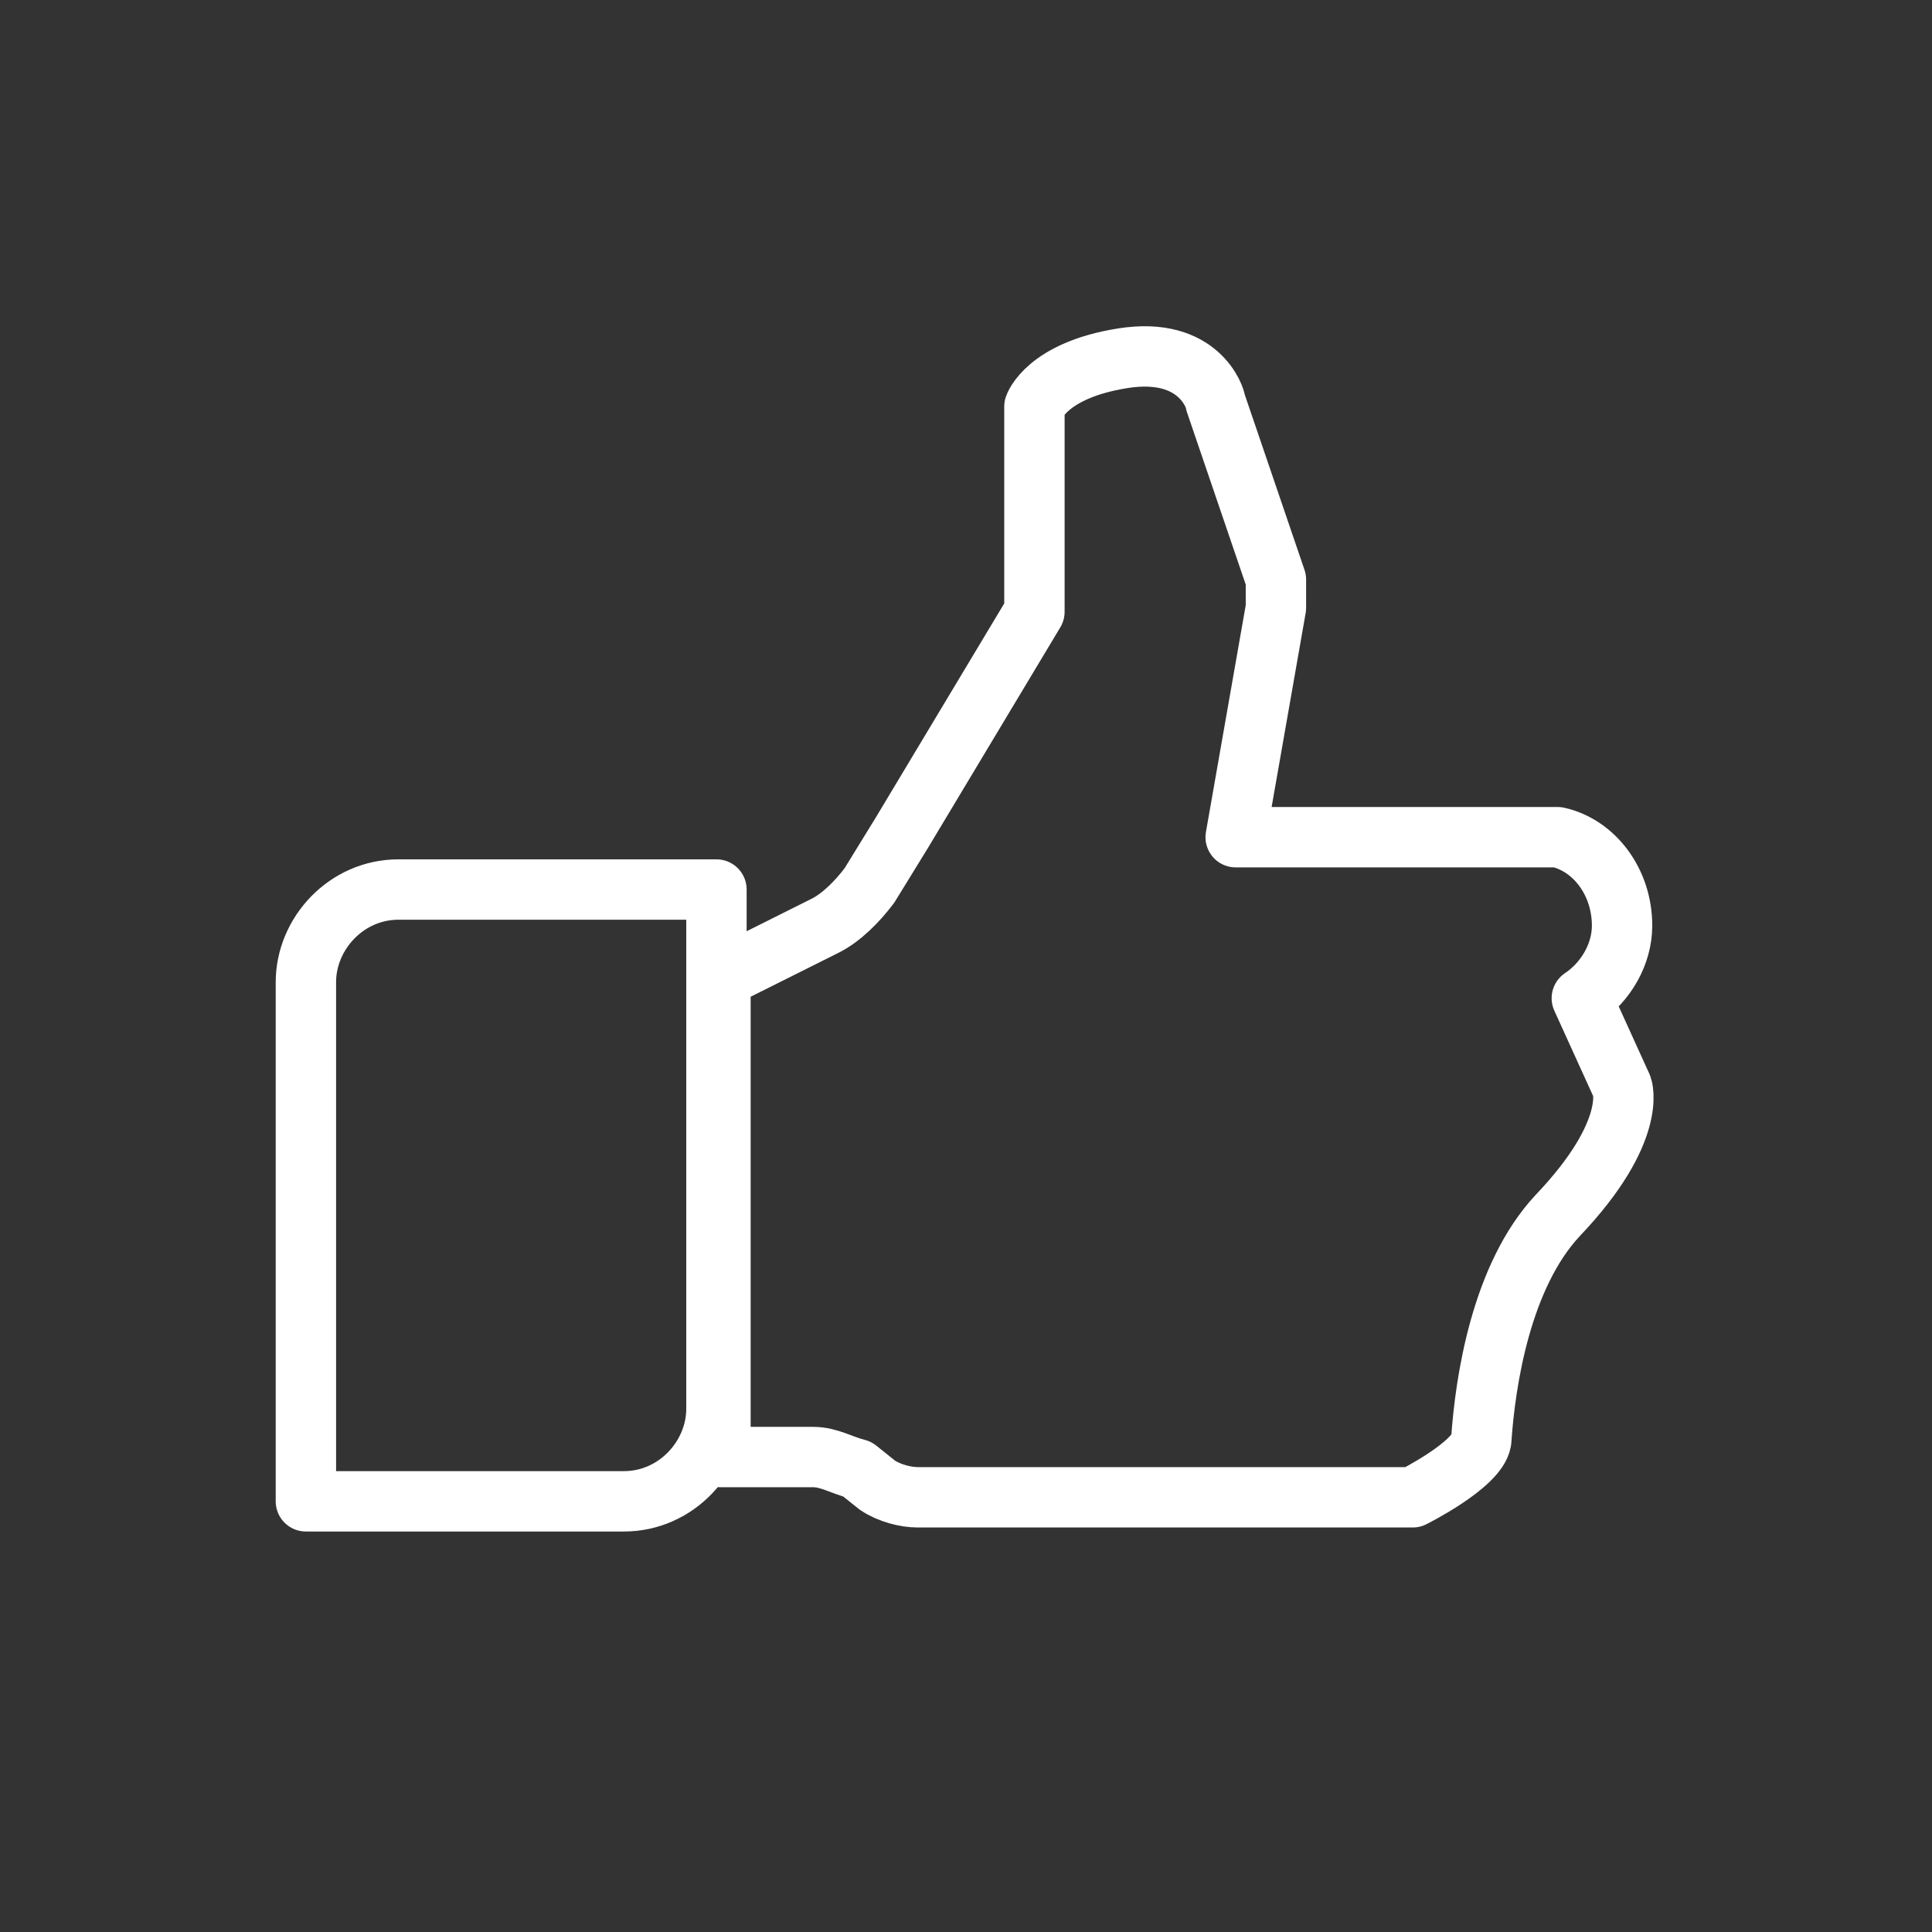
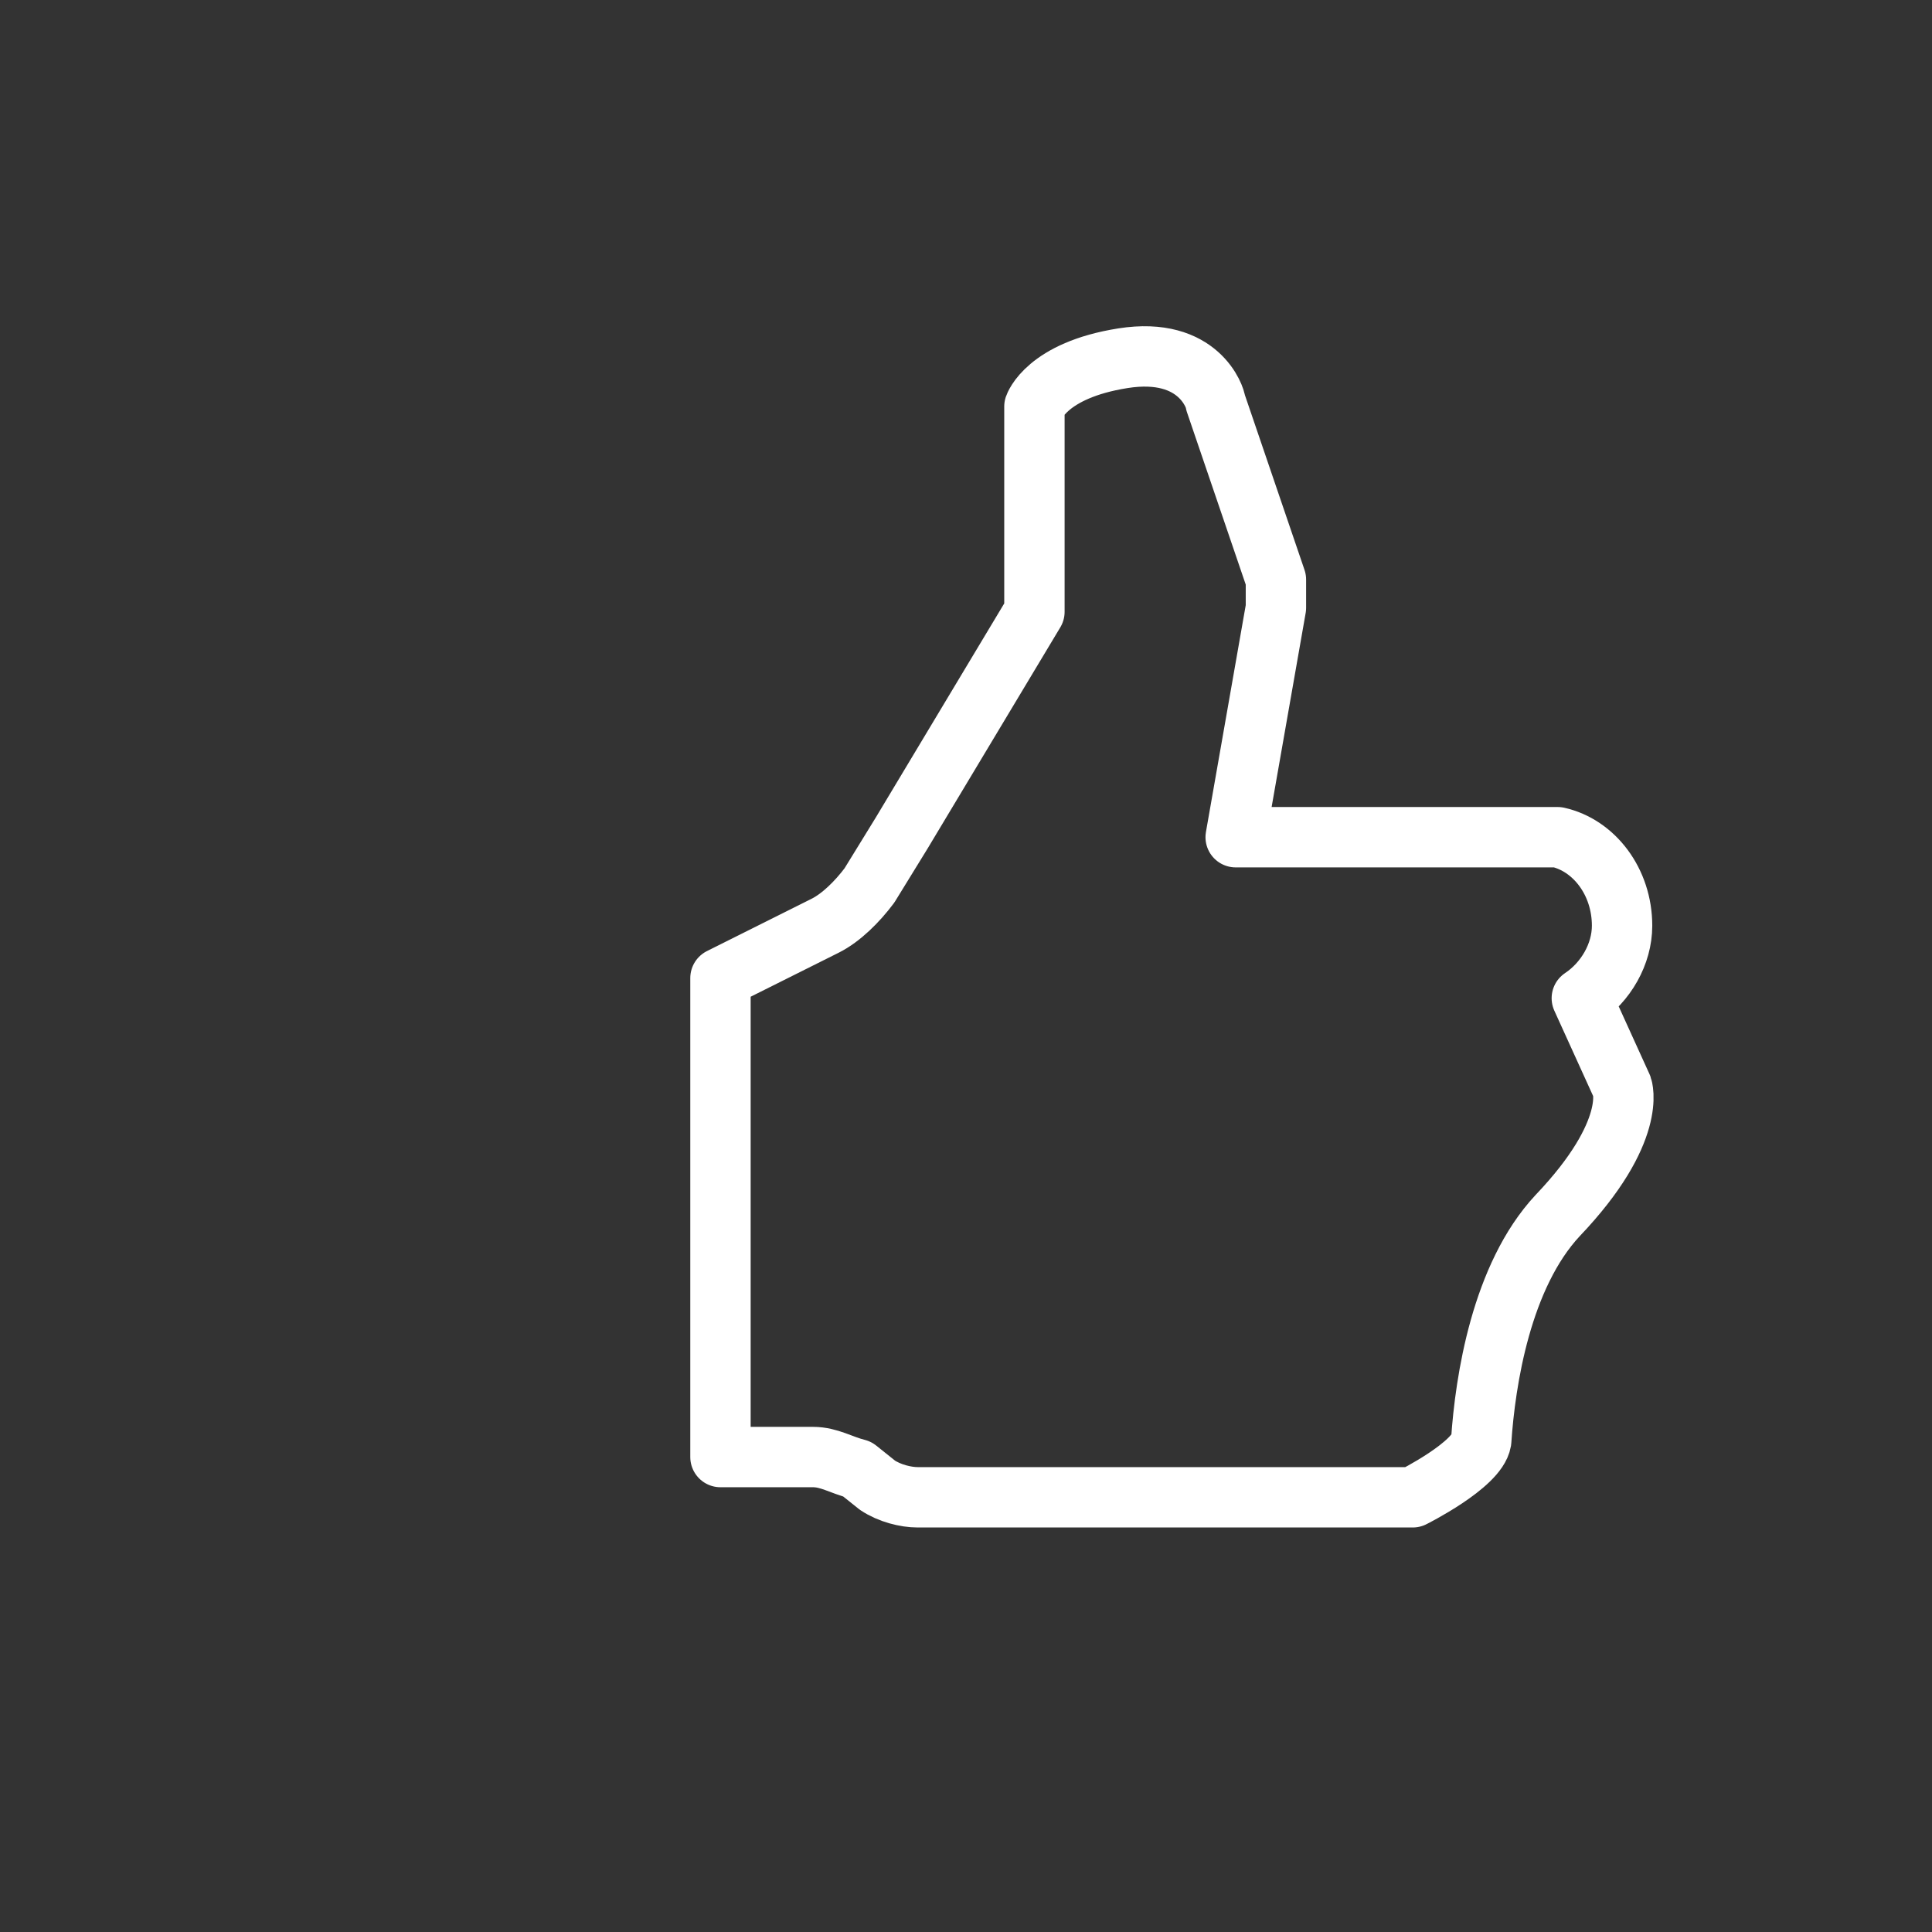
<svg xmlns="http://www.w3.org/2000/svg" id="set_one" version="1.1" viewBox="0 0 48 48">
  <rect x="0" y="0" width="48" height="48" fill="#333333" stroke="none" />
  <defs>
    <style>
      .st0 {
        fill: none;
        stroke: #fff;
        stroke-linecap: round;
        stroke-linejoin: round;
        stroke-width: 1.5px;
      }
    </style>
  </defs>
  <path class="st0" d="M40.3,23h0c0-1.1-.7-2-1.6-2.2h-.2s-7.8,0-7.8,0l1-5.7c0-.2,0-.5,0-.7l-1.5-4.4s0,0,0,0c0-.1-.4-1.4-2.3-1.1s-2.2,1.2-2.2,1.2v5.1l-3.3,5.5-.8,1.3c-.3.4-.7.8-1.1,1l-2.6,1.3v11.9h2.3c.4,0,.7.2,1.1.3l.5.4c.3.2.7.3,1,.3h12.3s1.6-.8,1.7-1.4c.1-1.5.5-4.1,1.9-5.6,2-2.1,1.6-3.2,1.6-3.2l-1-2.2c.6-.4,1-1.1,1-1.8Z" />
-   <path class="st0" d="M9.9,22.1h7.9v12.9c0,1.2-1,2.3-2.3,2.3h-7.9v-12.9c0-1.2,1-2.3,2.3-2.3Z" />
</svg>